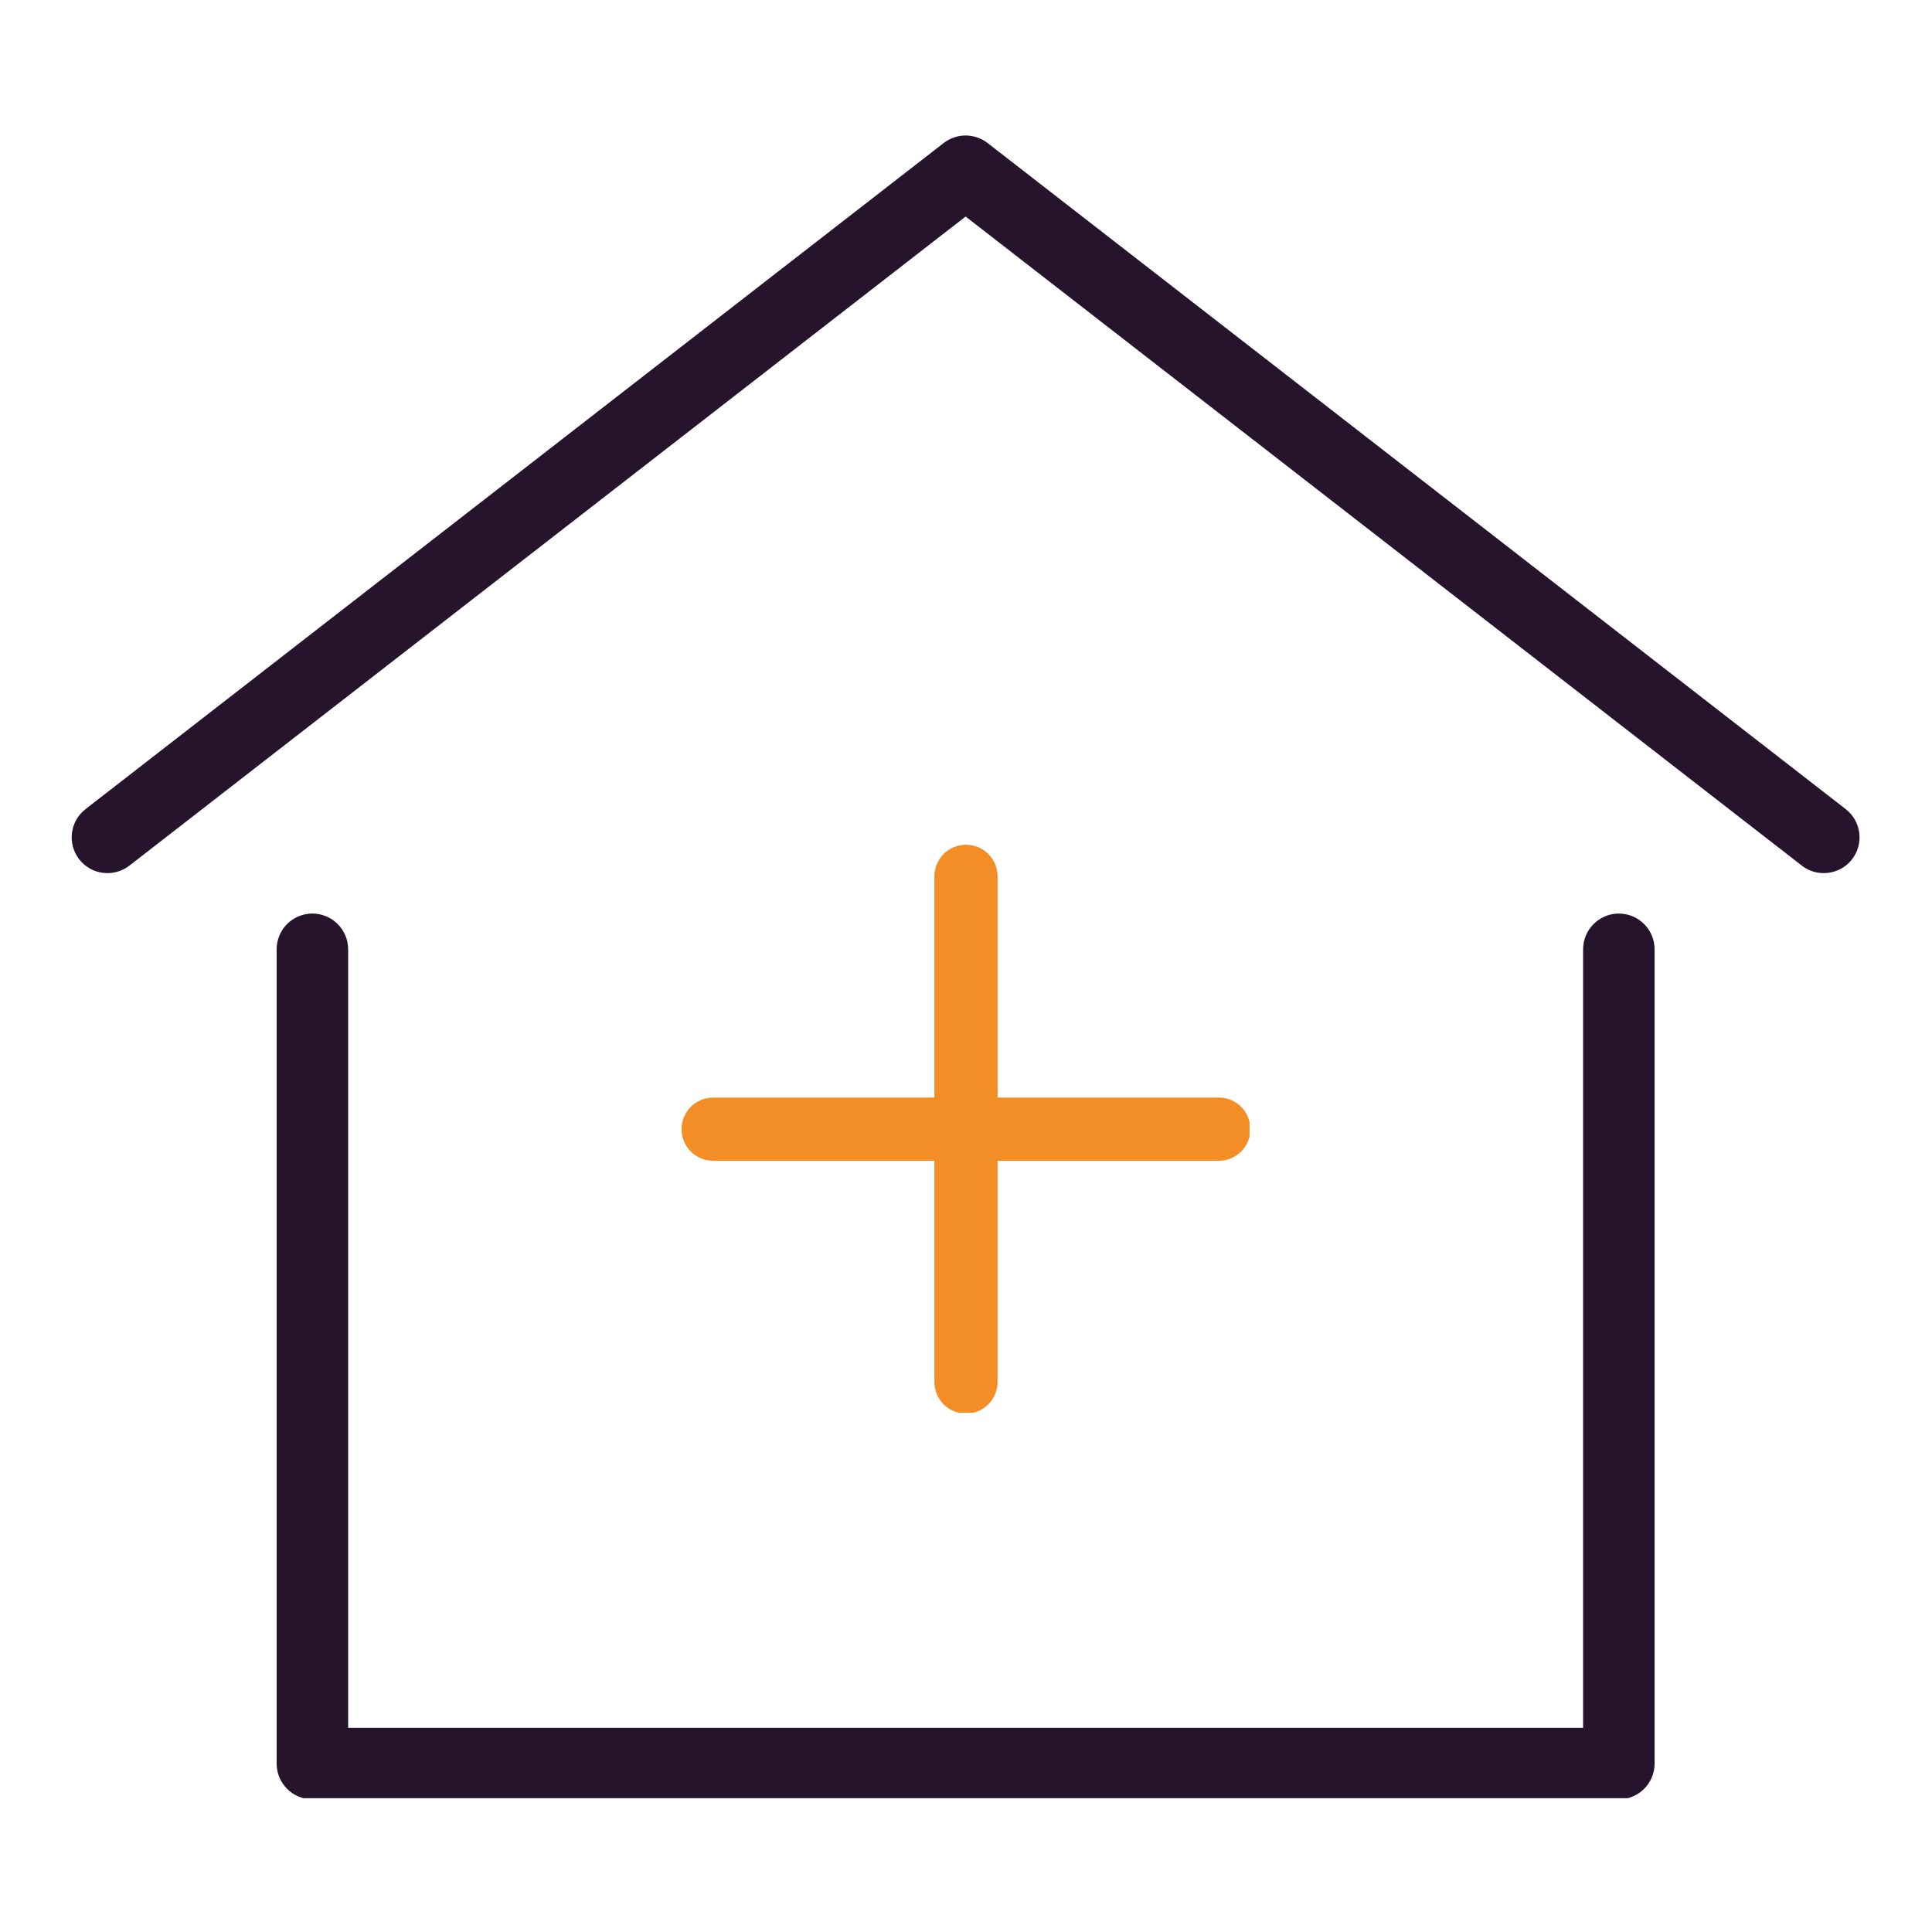
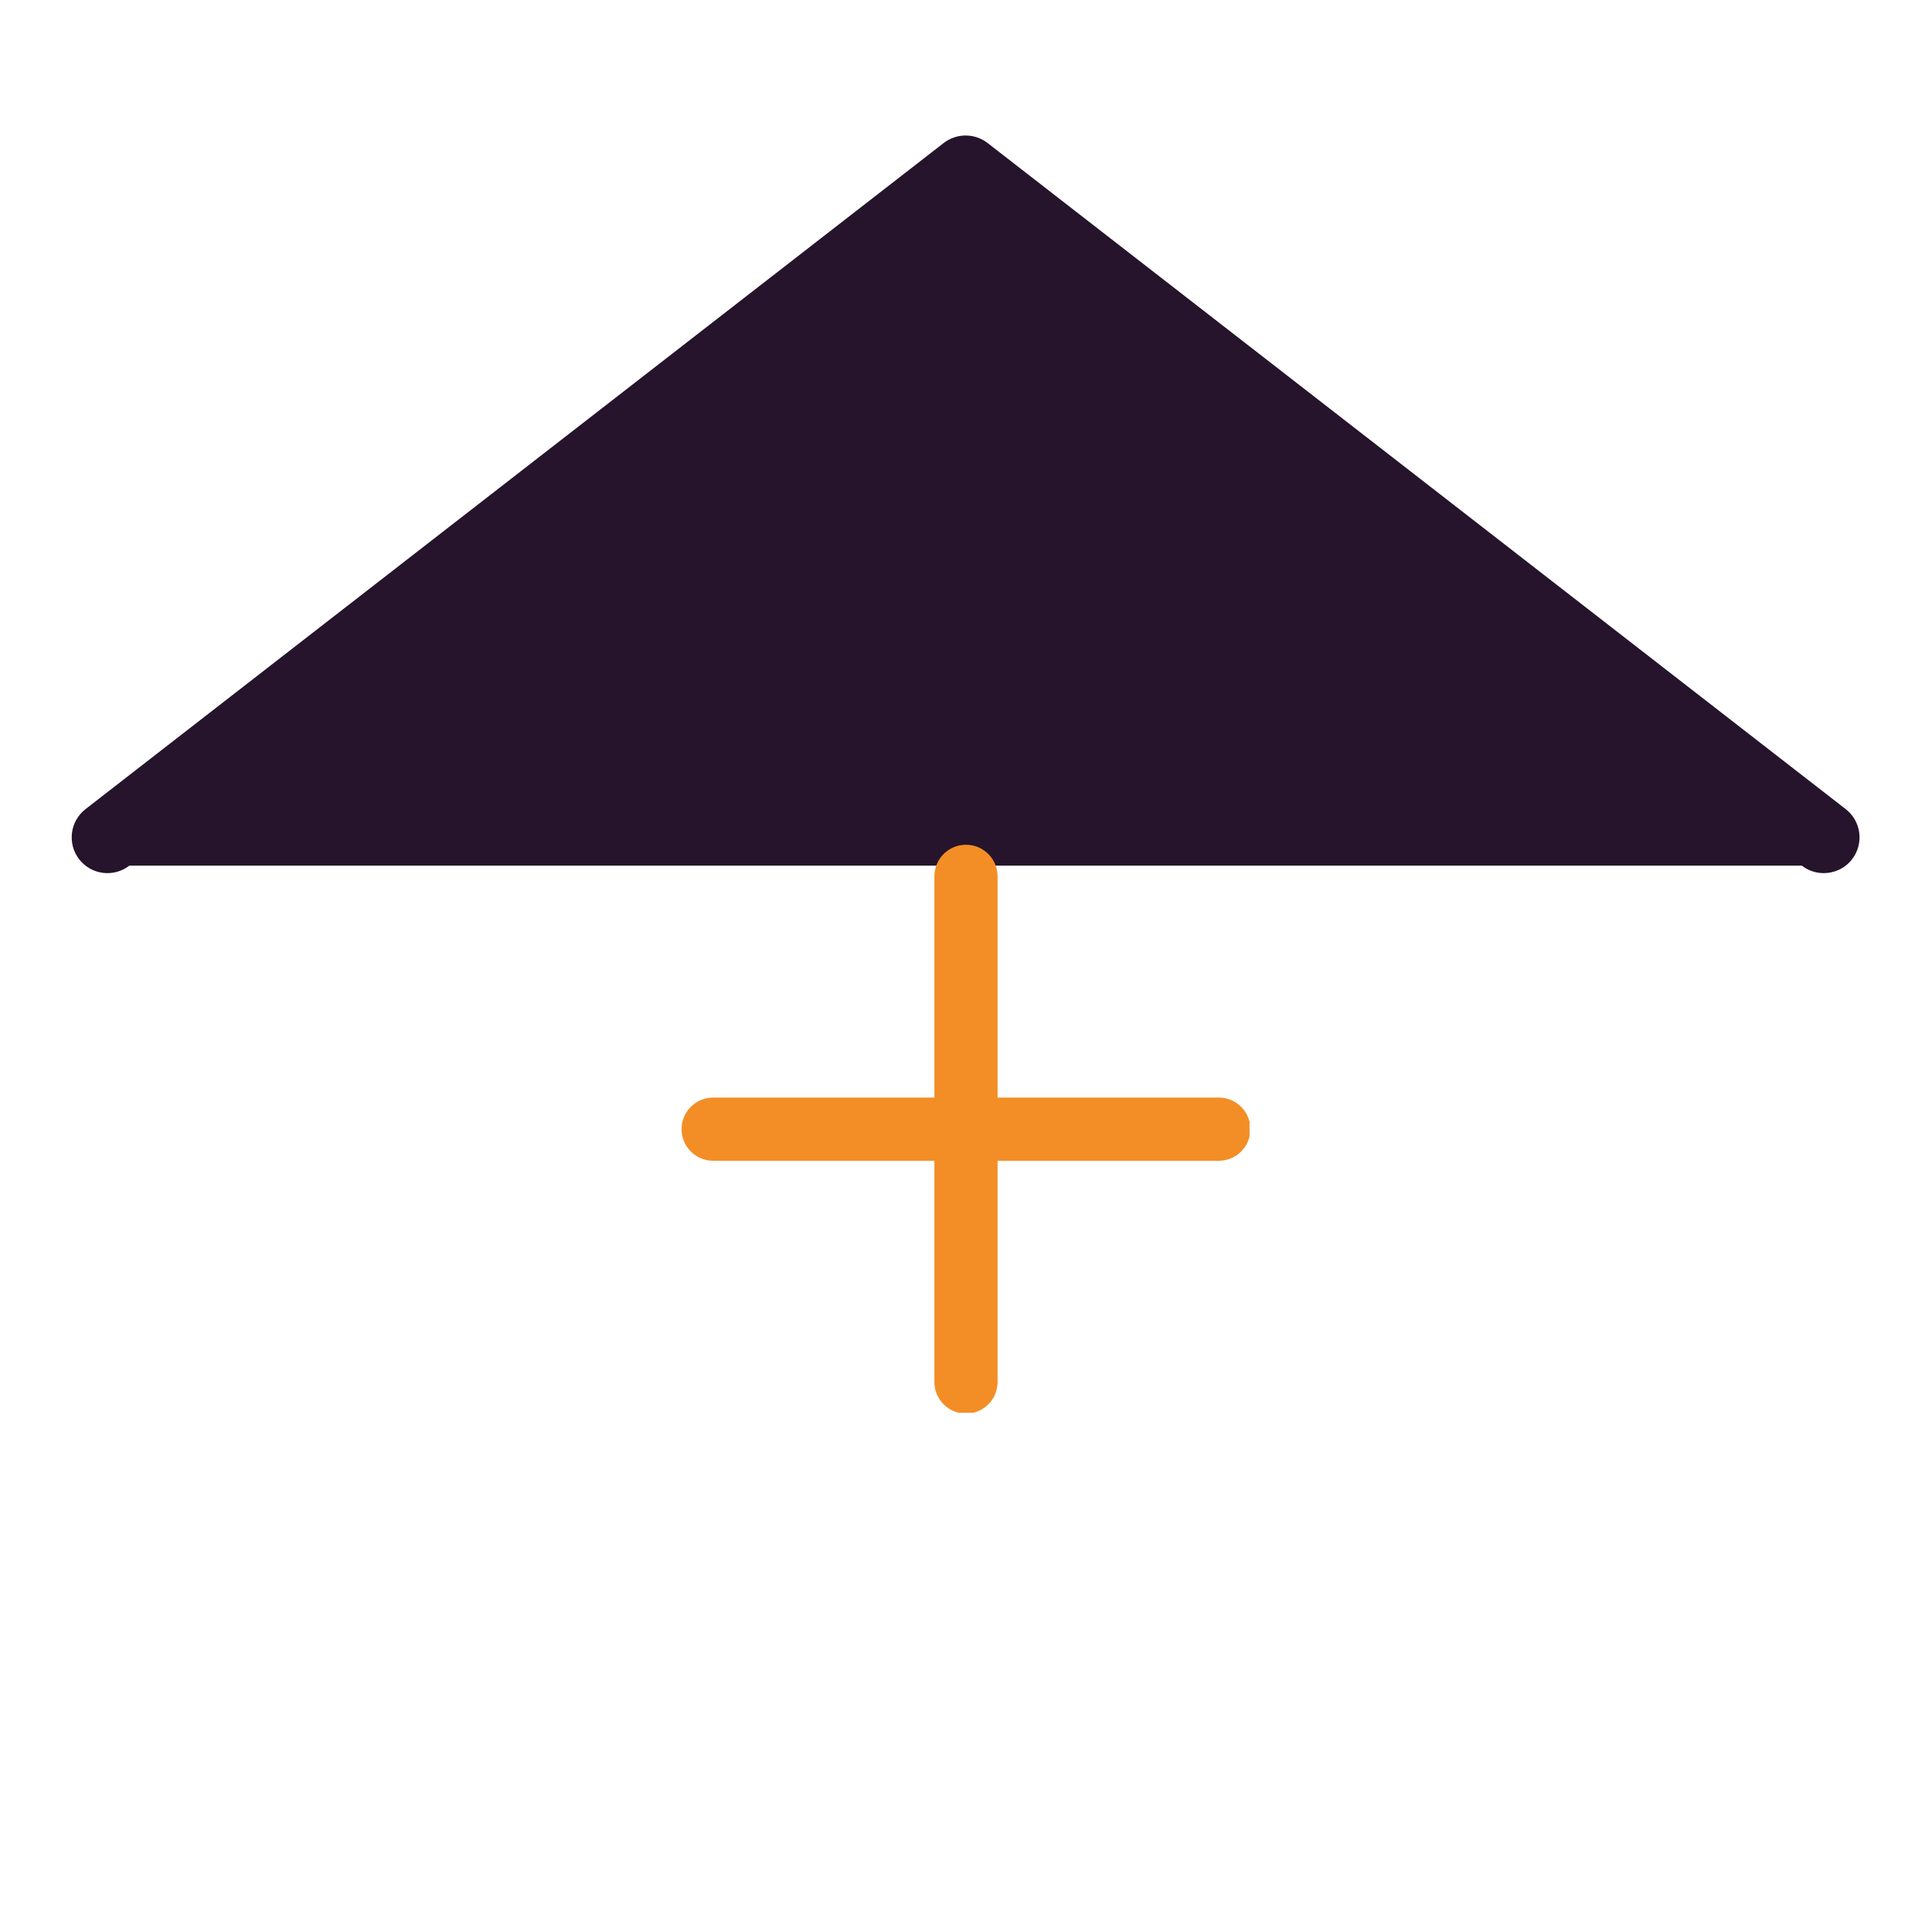
<svg xmlns="http://www.w3.org/2000/svg" width="500" zoomAndPan="magnify" viewBox="0 0 375 375" height="500" preserveAspectRatio="xMidYMid meet" version="1.0">
  <defs>
    <clipPath id="4e76fb06ae">
-       <path d="M 53 177 L 322 177 L 322 349.031 L 53 349.031 Z M 53 177 " clip-rule="nonzero" />
-     </clipPath>
+       </clipPath>
    <clipPath id="95c27c57b2">
      <path d="M 132.289 163.965 L 242.539 163.965 L 242.539 274.215 L 132.289 274.215 Z M 132.289 163.965 " clip-rule="nonzero" />
    </clipPath>
  </defs>
  <g clip-path="url(#4e76fb06ae)">
-     <path fill="#25142b" d="M 314.219 349.246 L 60.633 349.246 C 56.801 349.246 53.695 346.141 53.695 342.309 L 53.695 184.27 C 53.695 180.438 56.801 177.32 60.633 177.32 C 64.469 177.32 67.574 180.438 67.574 184.27 L 67.574 335.367 L 307.281 335.367 L 307.281 184.27 C 307.281 180.438 310.387 177.32 314.219 177.32 C 318.051 177.32 321.156 180.438 321.156 184.27 L 321.156 342.309 C 321.156 346.141 318.051 349.246 314.219 349.246 " fill-opacity="1" fill-rule="nonzero" />
-   </g>
-   <path fill="#25142b" d="M 353.996 169.473 C 352.496 169.473 351 169.008 349.734 168.016 L 187.426 42.031 L 25.117 168.016 C 22.082 170.367 17.727 169.816 15.371 166.793 C 13.027 163.758 13.574 159.402 16.598 157.051 L 183.168 27.758 C 185.68 25.816 189.172 25.816 191.688 27.758 L 358.254 157.051 C 361.277 159.402 361.828 163.758 359.477 166.793 C 358.117 168.551 356.055 169.473 353.996 169.473 " fill-opacity="1" fill-rule="nonzero" />
+     </g>
+   <path fill="#25142b" d="M 353.996 169.473 C 352.496 169.473 351 169.008 349.734 168.016 L 25.117 168.016 C 22.082 170.367 17.727 169.816 15.371 166.793 C 13.027 163.758 13.574 159.402 16.598 157.051 L 183.168 27.758 C 185.68 25.816 189.172 25.816 191.688 27.758 L 358.254 157.051 C 361.277 159.402 361.828 163.758 359.477 166.793 C 358.117 168.551 356.055 169.473 353.996 169.473 " fill-opacity="1" fill-rule="nonzero" />
  <g clip-path="url(#95c27c57b2)">
    <path fill="#f38e26" d="M 236.57 213.039 L 193.629 213.039 L 193.629 170.098 C 193.629 169.695 193.59 169.297 193.512 168.902 C 193.434 168.508 193.316 168.125 193.164 167.75 C 193.008 167.379 192.82 167.027 192.598 166.691 C 192.371 166.355 192.117 166.047 191.832 165.762 C 191.547 165.477 191.238 165.223 190.902 165 C 190.57 164.773 190.215 164.586 189.844 164.43 C 189.473 164.277 189.086 164.16 188.691 164.082 C 188.297 164.004 187.898 163.965 187.496 163.965 C 187.094 163.965 186.695 164.004 186.301 164.082 C 185.902 164.16 185.52 164.277 185.148 164.43 C 184.777 164.586 184.422 164.773 184.086 165 C 183.754 165.223 183.441 165.477 183.156 165.762 C 182.875 166.047 182.617 166.355 182.395 166.691 C 182.172 167.027 181.984 167.379 181.828 167.75 C 181.676 168.125 181.559 168.508 181.48 168.902 C 181.402 169.297 181.363 169.695 181.363 170.098 L 181.363 213.039 L 138.422 213.039 C 138.02 213.039 137.621 213.078 137.227 213.156 C 136.832 213.234 136.449 213.352 136.074 213.504 C 135.703 213.66 135.352 213.848 135.016 214.07 C 134.68 214.297 134.371 214.551 134.086 214.836 C 133.801 215.117 133.547 215.43 133.324 215.762 C 133.098 216.098 132.91 216.453 132.754 216.824 C 132.602 217.195 132.484 217.578 132.406 217.977 C 132.328 218.371 132.289 218.77 132.289 219.172 C 132.289 219.574 132.328 219.973 132.406 220.367 C 132.484 220.762 132.602 221.148 132.754 221.52 C 132.91 221.891 133.098 222.246 133.324 222.578 C 133.547 222.914 133.801 223.223 134.086 223.508 C 134.371 223.793 134.68 224.047 135.016 224.273 C 135.352 224.496 135.703 224.684 136.074 224.84 C 136.449 224.992 136.832 225.109 137.227 225.188 C 137.621 225.266 138.02 225.305 138.422 225.305 L 181.363 225.305 L 181.363 268.246 C 181.363 268.648 181.402 269.047 181.48 269.441 C 181.559 269.836 181.676 270.219 181.828 270.594 C 181.984 270.965 182.172 271.316 182.395 271.652 C 182.617 271.988 182.875 272.297 183.156 272.582 C 183.441 272.867 183.754 273.121 184.086 273.344 C 184.422 273.57 184.777 273.758 185.148 273.91 C 185.52 274.066 185.902 274.184 186.301 274.262 C 186.695 274.34 187.094 274.379 187.496 274.379 C 187.898 274.379 188.297 274.34 188.691 274.262 C 189.086 274.184 189.473 274.066 189.844 273.91 C 190.215 273.758 190.57 273.57 190.902 273.344 C 191.238 273.121 191.547 272.867 191.832 272.582 C 192.117 272.297 192.371 271.988 192.598 271.652 C 192.82 271.316 193.008 270.965 193.164 270.594 C 193.316 270.219 193.434 269.836 193.512 269.441 C 193.59 269.047 193.629 268.648 193.629 268.246 L 193.629 225.305 L 236.57 225.305 C 236.973 225.305 237.371 225.266 237.766 225.188 C 238.16 225.109 238.543 224.992 238.914 224.84 C 239.289 224.684 239.641 224.496 239.977 224.273 C 240.312 224.047 240.621 223.793 240.906 223.508 C 241.191 223.223 241.445 222.914 241.668 222.578 C 241.895 222.246 242.082 221.891 242.234 221.52 C 242.391 221.148 242.508 220.762 242.586 220.367 C 242.664 219.973 242.703 219.574 242.703 219.172 C 242.703 218.77 242.664 218.371 242.586 217.977 C 242.508 217.578 242.391 217.195 242.234 216.824 C 242.082 216.453 241.895 216.098 241.668 215.762 C 241.445 215.43 241.191 215.117 240.906 214.836 C 240.621 214.551 240.312 214.297 239.977 214.07 C 239.641 213.848 239.289 213.66 238.914 213.504 C 238.543 213.352 238.16 213.234 237.766 213.156 C 237.371 213.078 236.973 213.039 236.57 213.039 Z M 236.57 213.039 " fill-opacity="1" fill-rule="nonzero" />
  </g>
</svg>